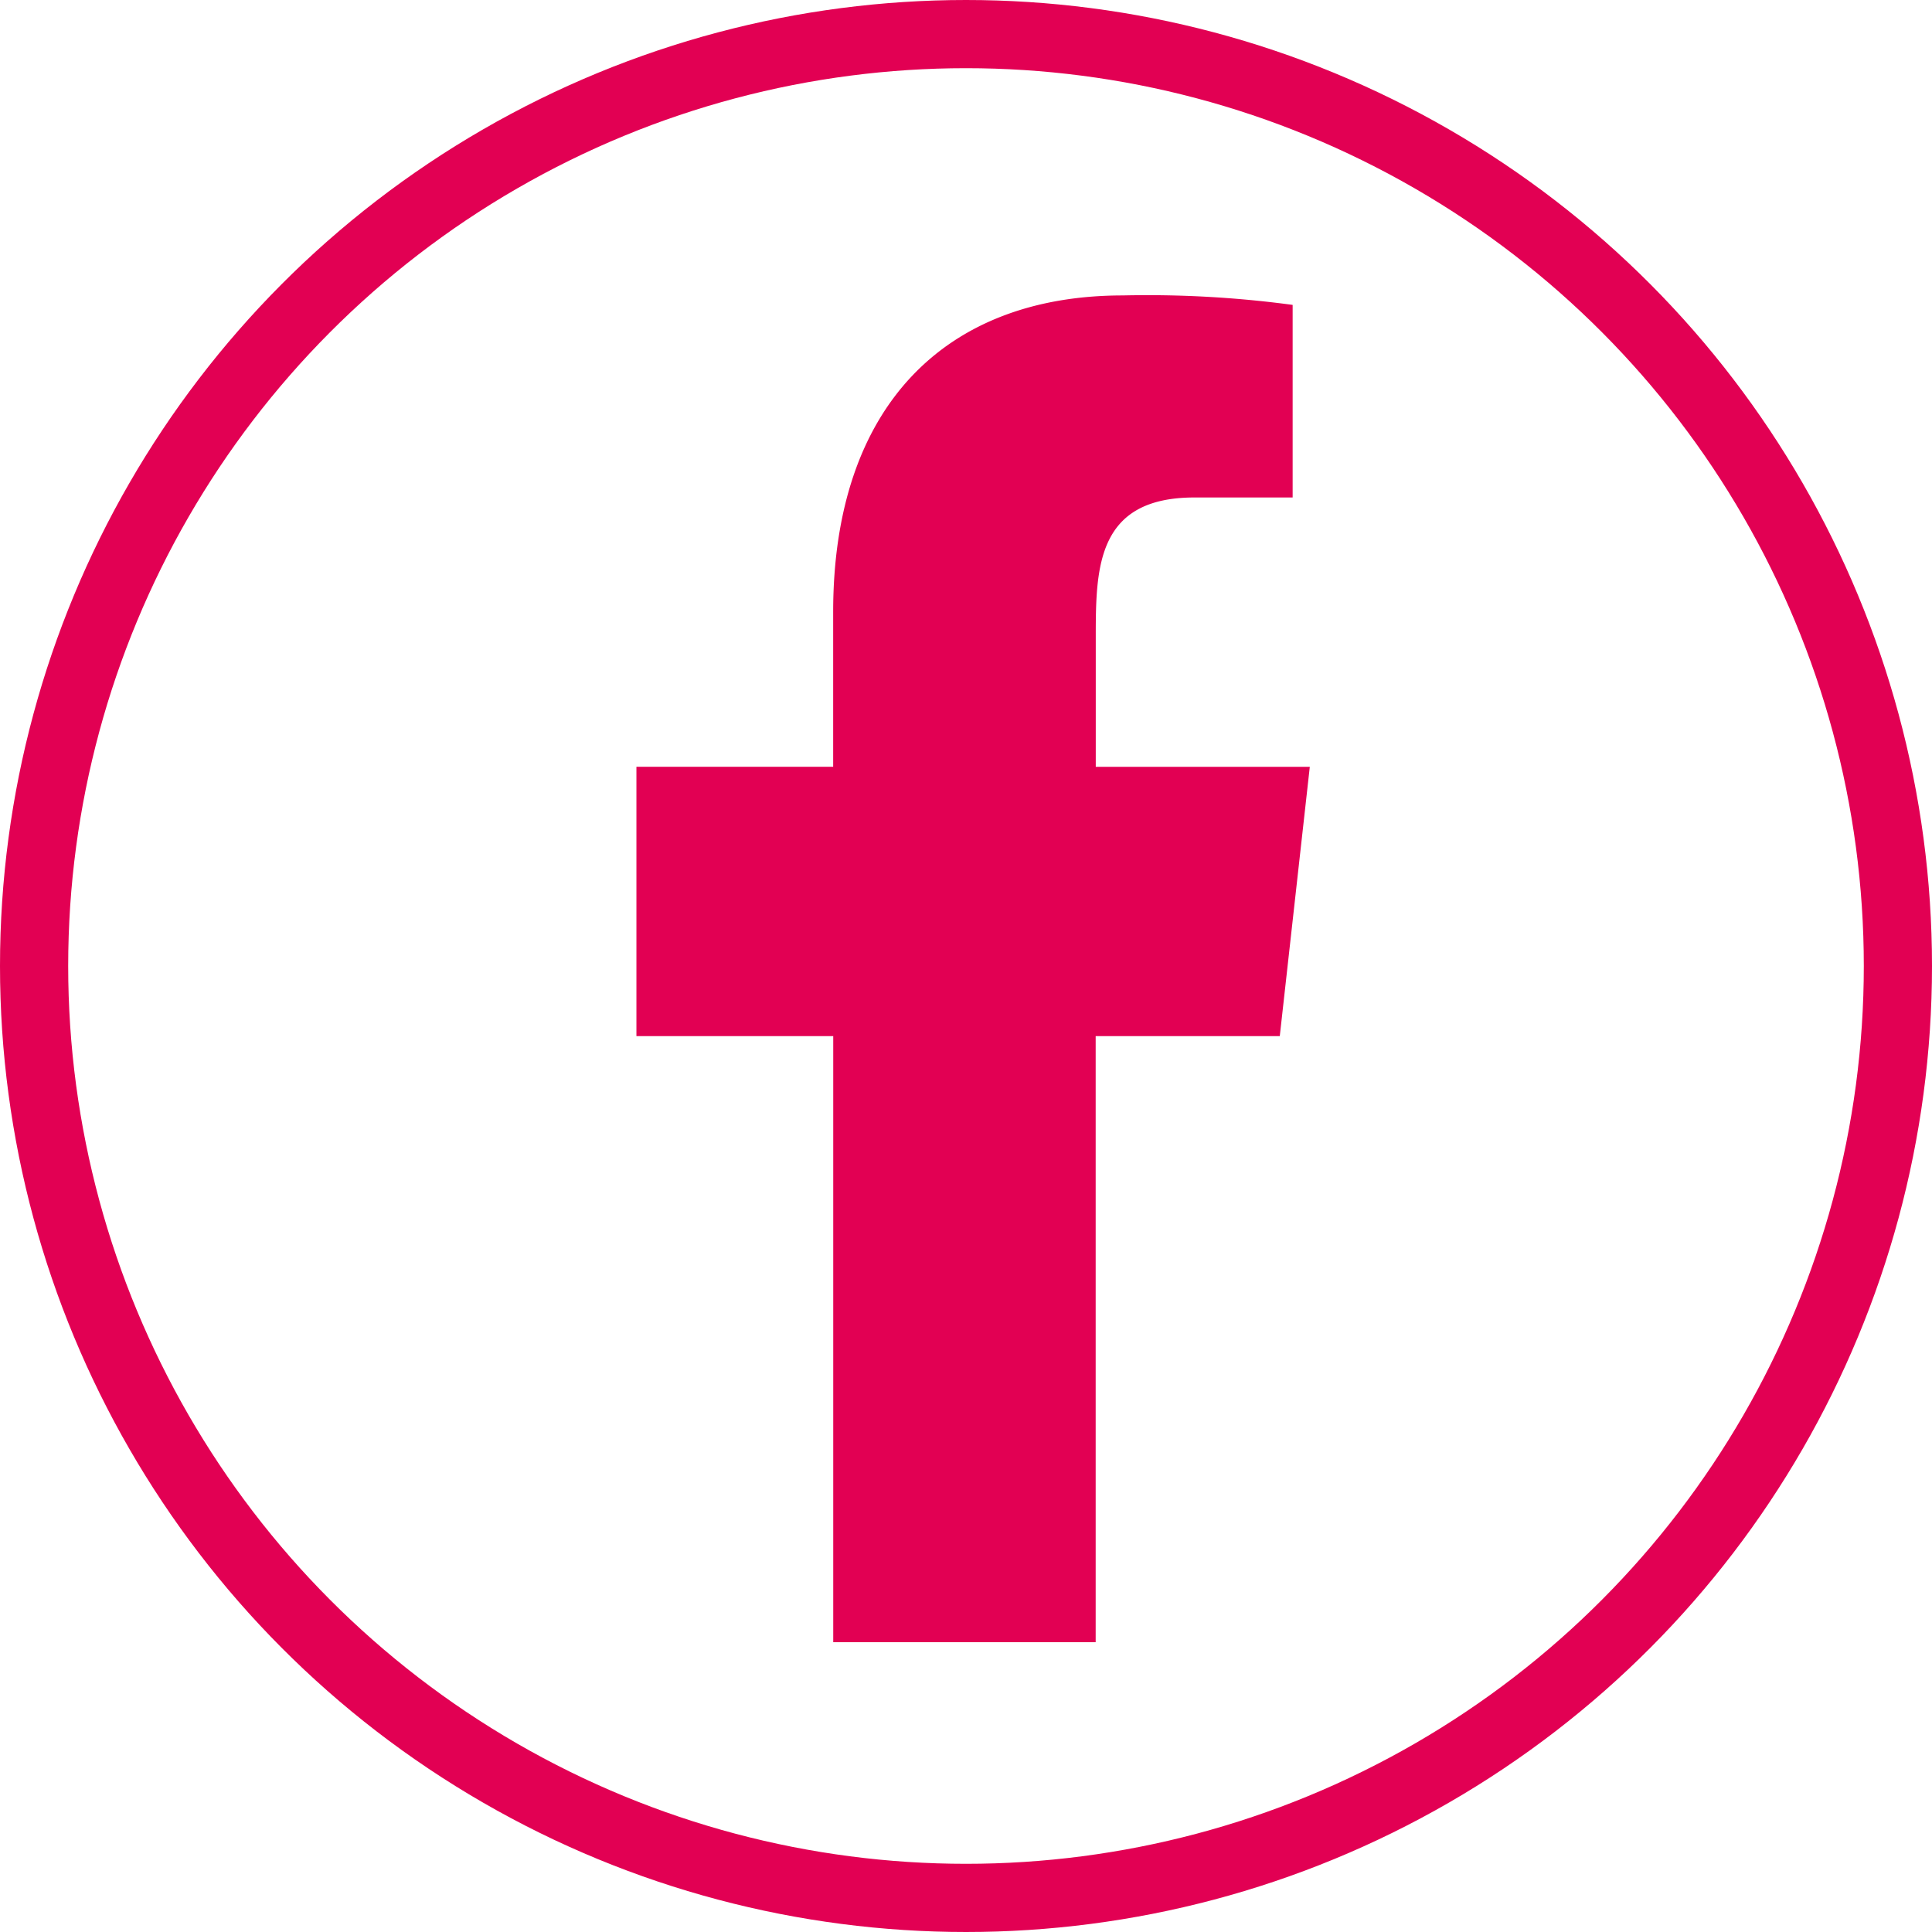
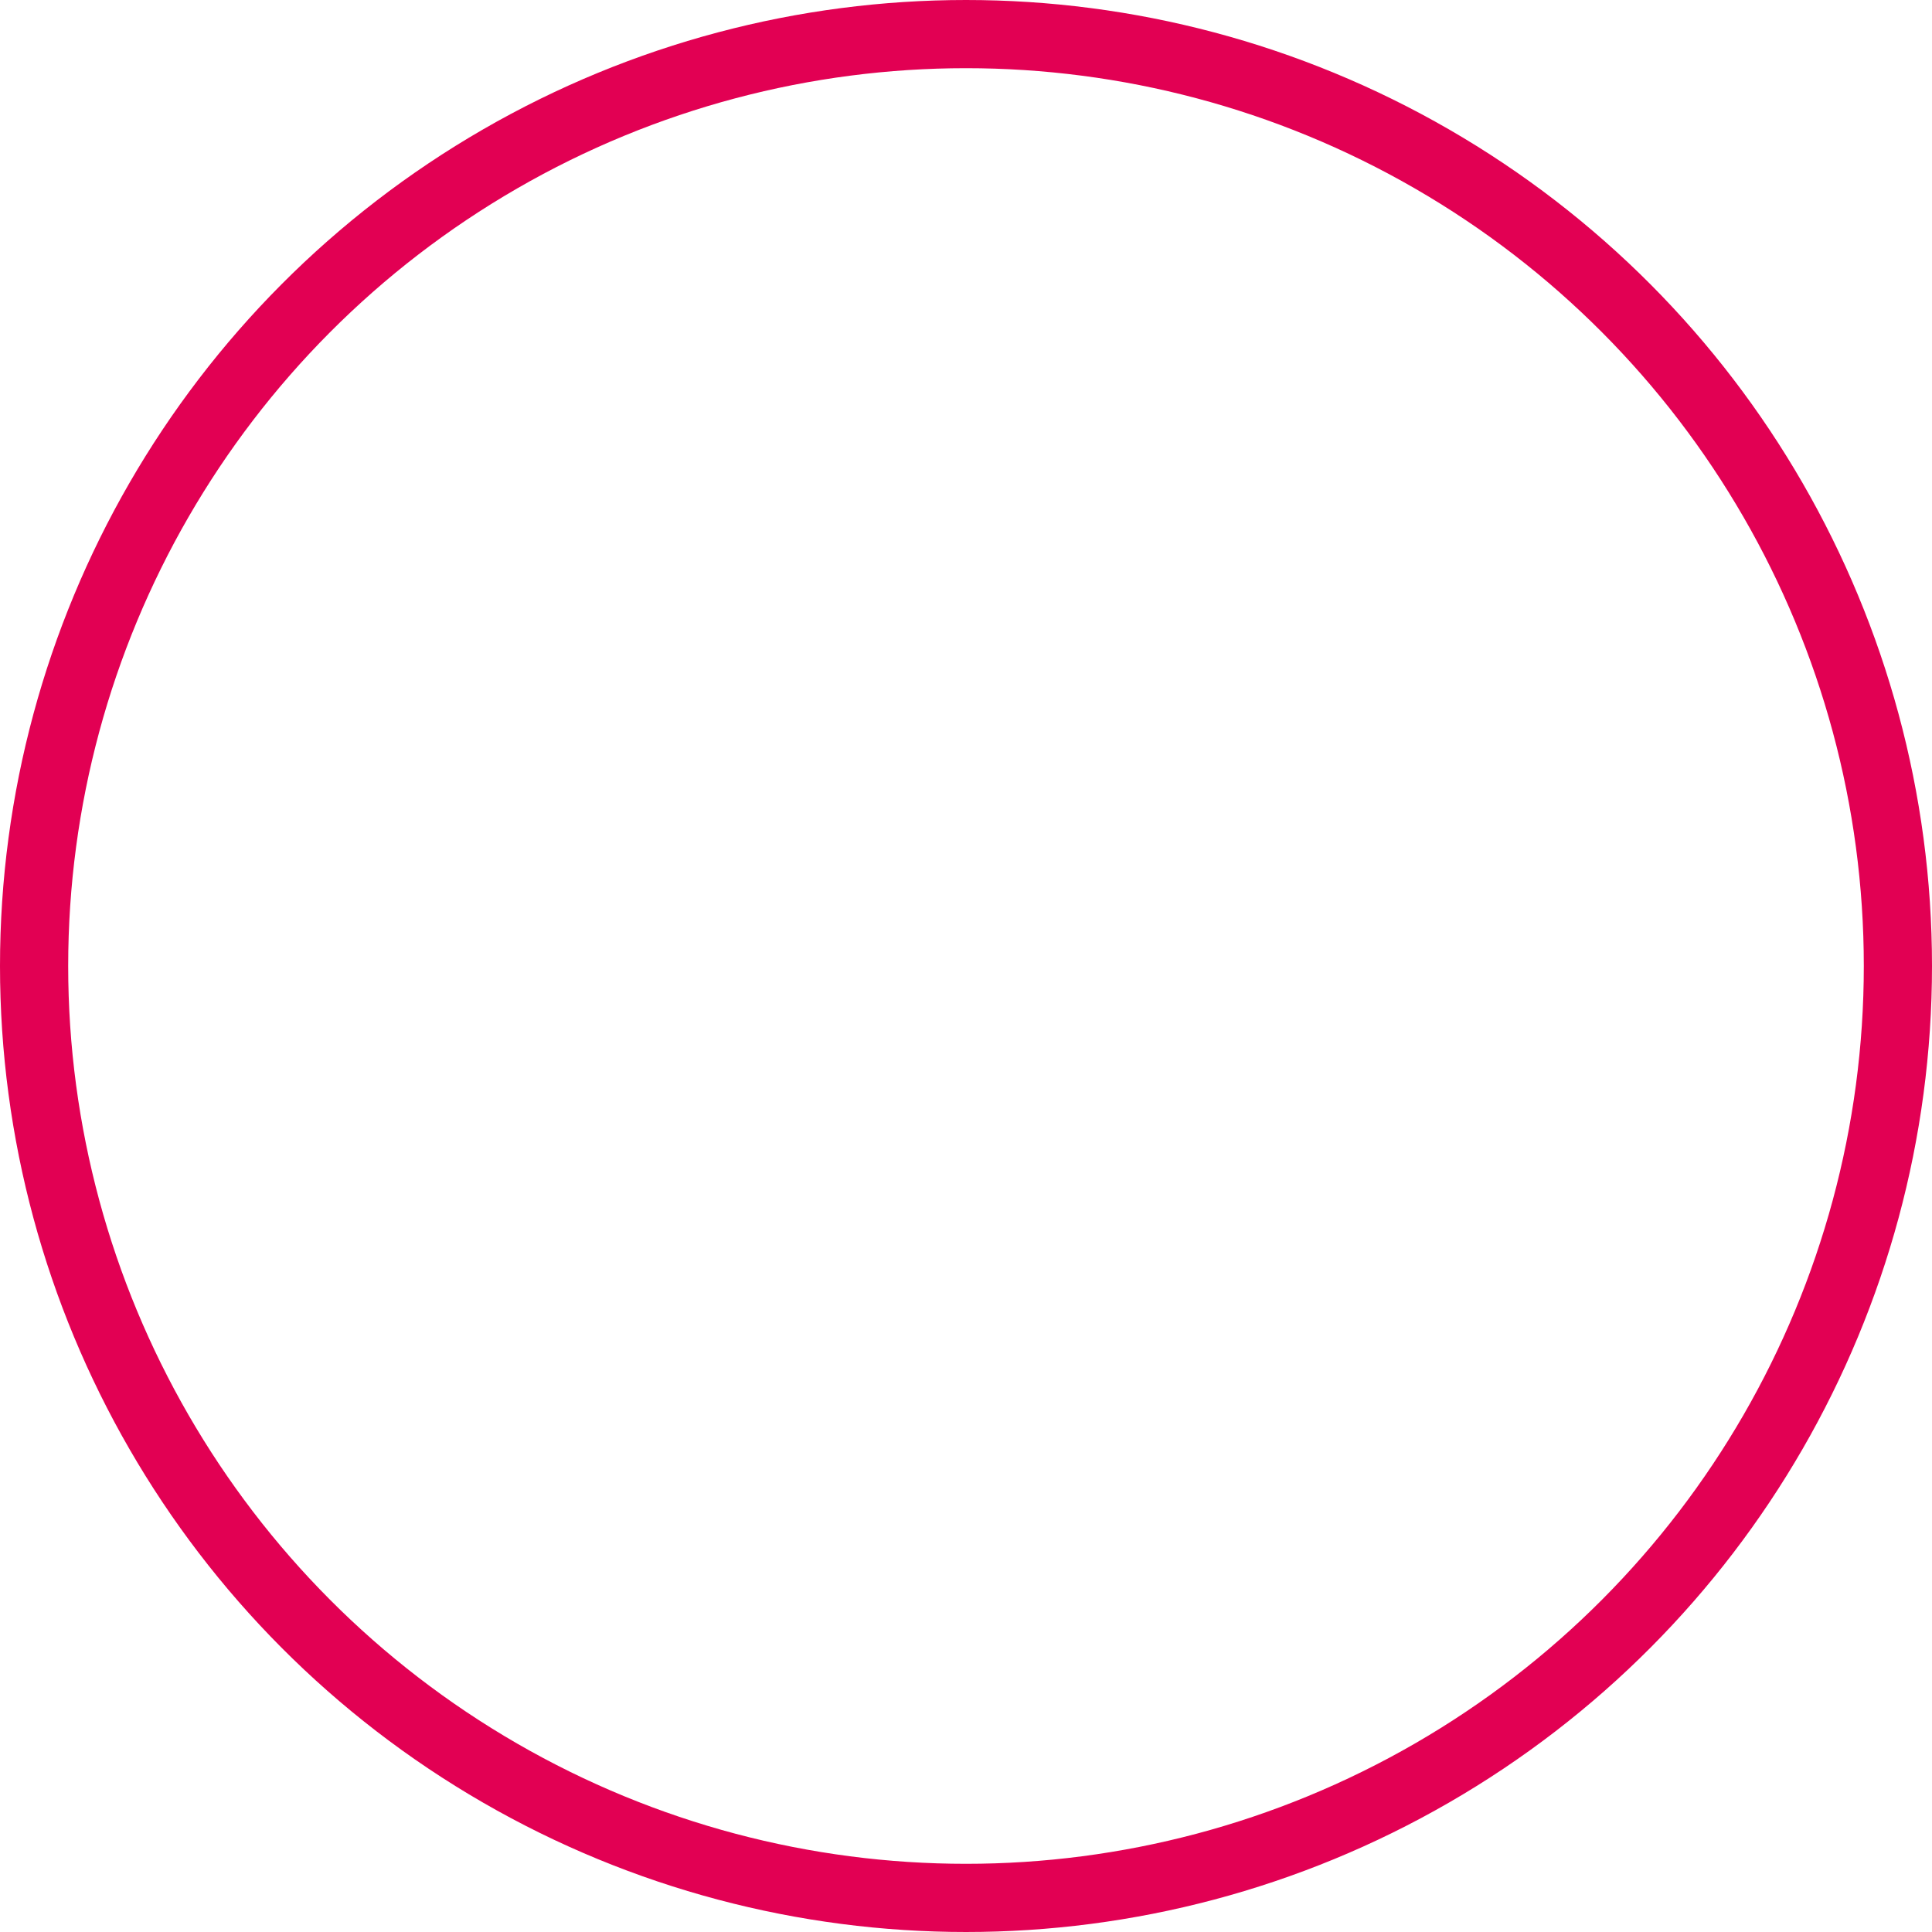
<svg xmlns="http://www.w3.org/2000/svg" width="85" height="85" viewBox="0 0 85 85">
  <defs>
    <style>
            .cls-1 {
                fill: #e20053;
                fill-rule: evenodd
            }

            .cls-2,
            .cls-4 {
                fill: none
            }

            .cls-2 {
                stroke: #e20053;
                stroke-width: 3px
            }

            .cls-2:hover {
            stroke: white;
            }

            .cls-3 {
                stroke: none
            }
        </style>
  </defs>
  <g id="btnFacebook" transform="translate(-1486 -5248)">
    <g id="Page-1" transform="translate(1514 5261)">
      <g id="Dribbble-Light-Preview">
        <g id="icons">
-           <path id="facebook-_176_" d="M349.205 7298.252v-26.664h8.1l1.321-11.85h-9.417v-5.771c0-3.051.08-6.078 4.343-6.078h4.319v-8.473a47.923 47.923 0 0 0-7.471-.416c-7.835 0-12.744 4.908-12.744 13.924v6.813H329v11.85h8.659v26.664z" class="cls-1" data-name="facebook-[#176]" transform="translate(-329 -7239.002)" />
-         </g>
+           </g>
      </g>
    </g>
    <g id="Ellipse_1" class="cls-2" data-name="Ellipse 1" transform="translate(1486 5248)">
-       <circle cx="42.5" cy="42.5" r="42.5" class="cls-3" />
      <circle cx="42.5" cy="42.5" r="41" class="cls-4" />
    </g>
  </g>
</svg>